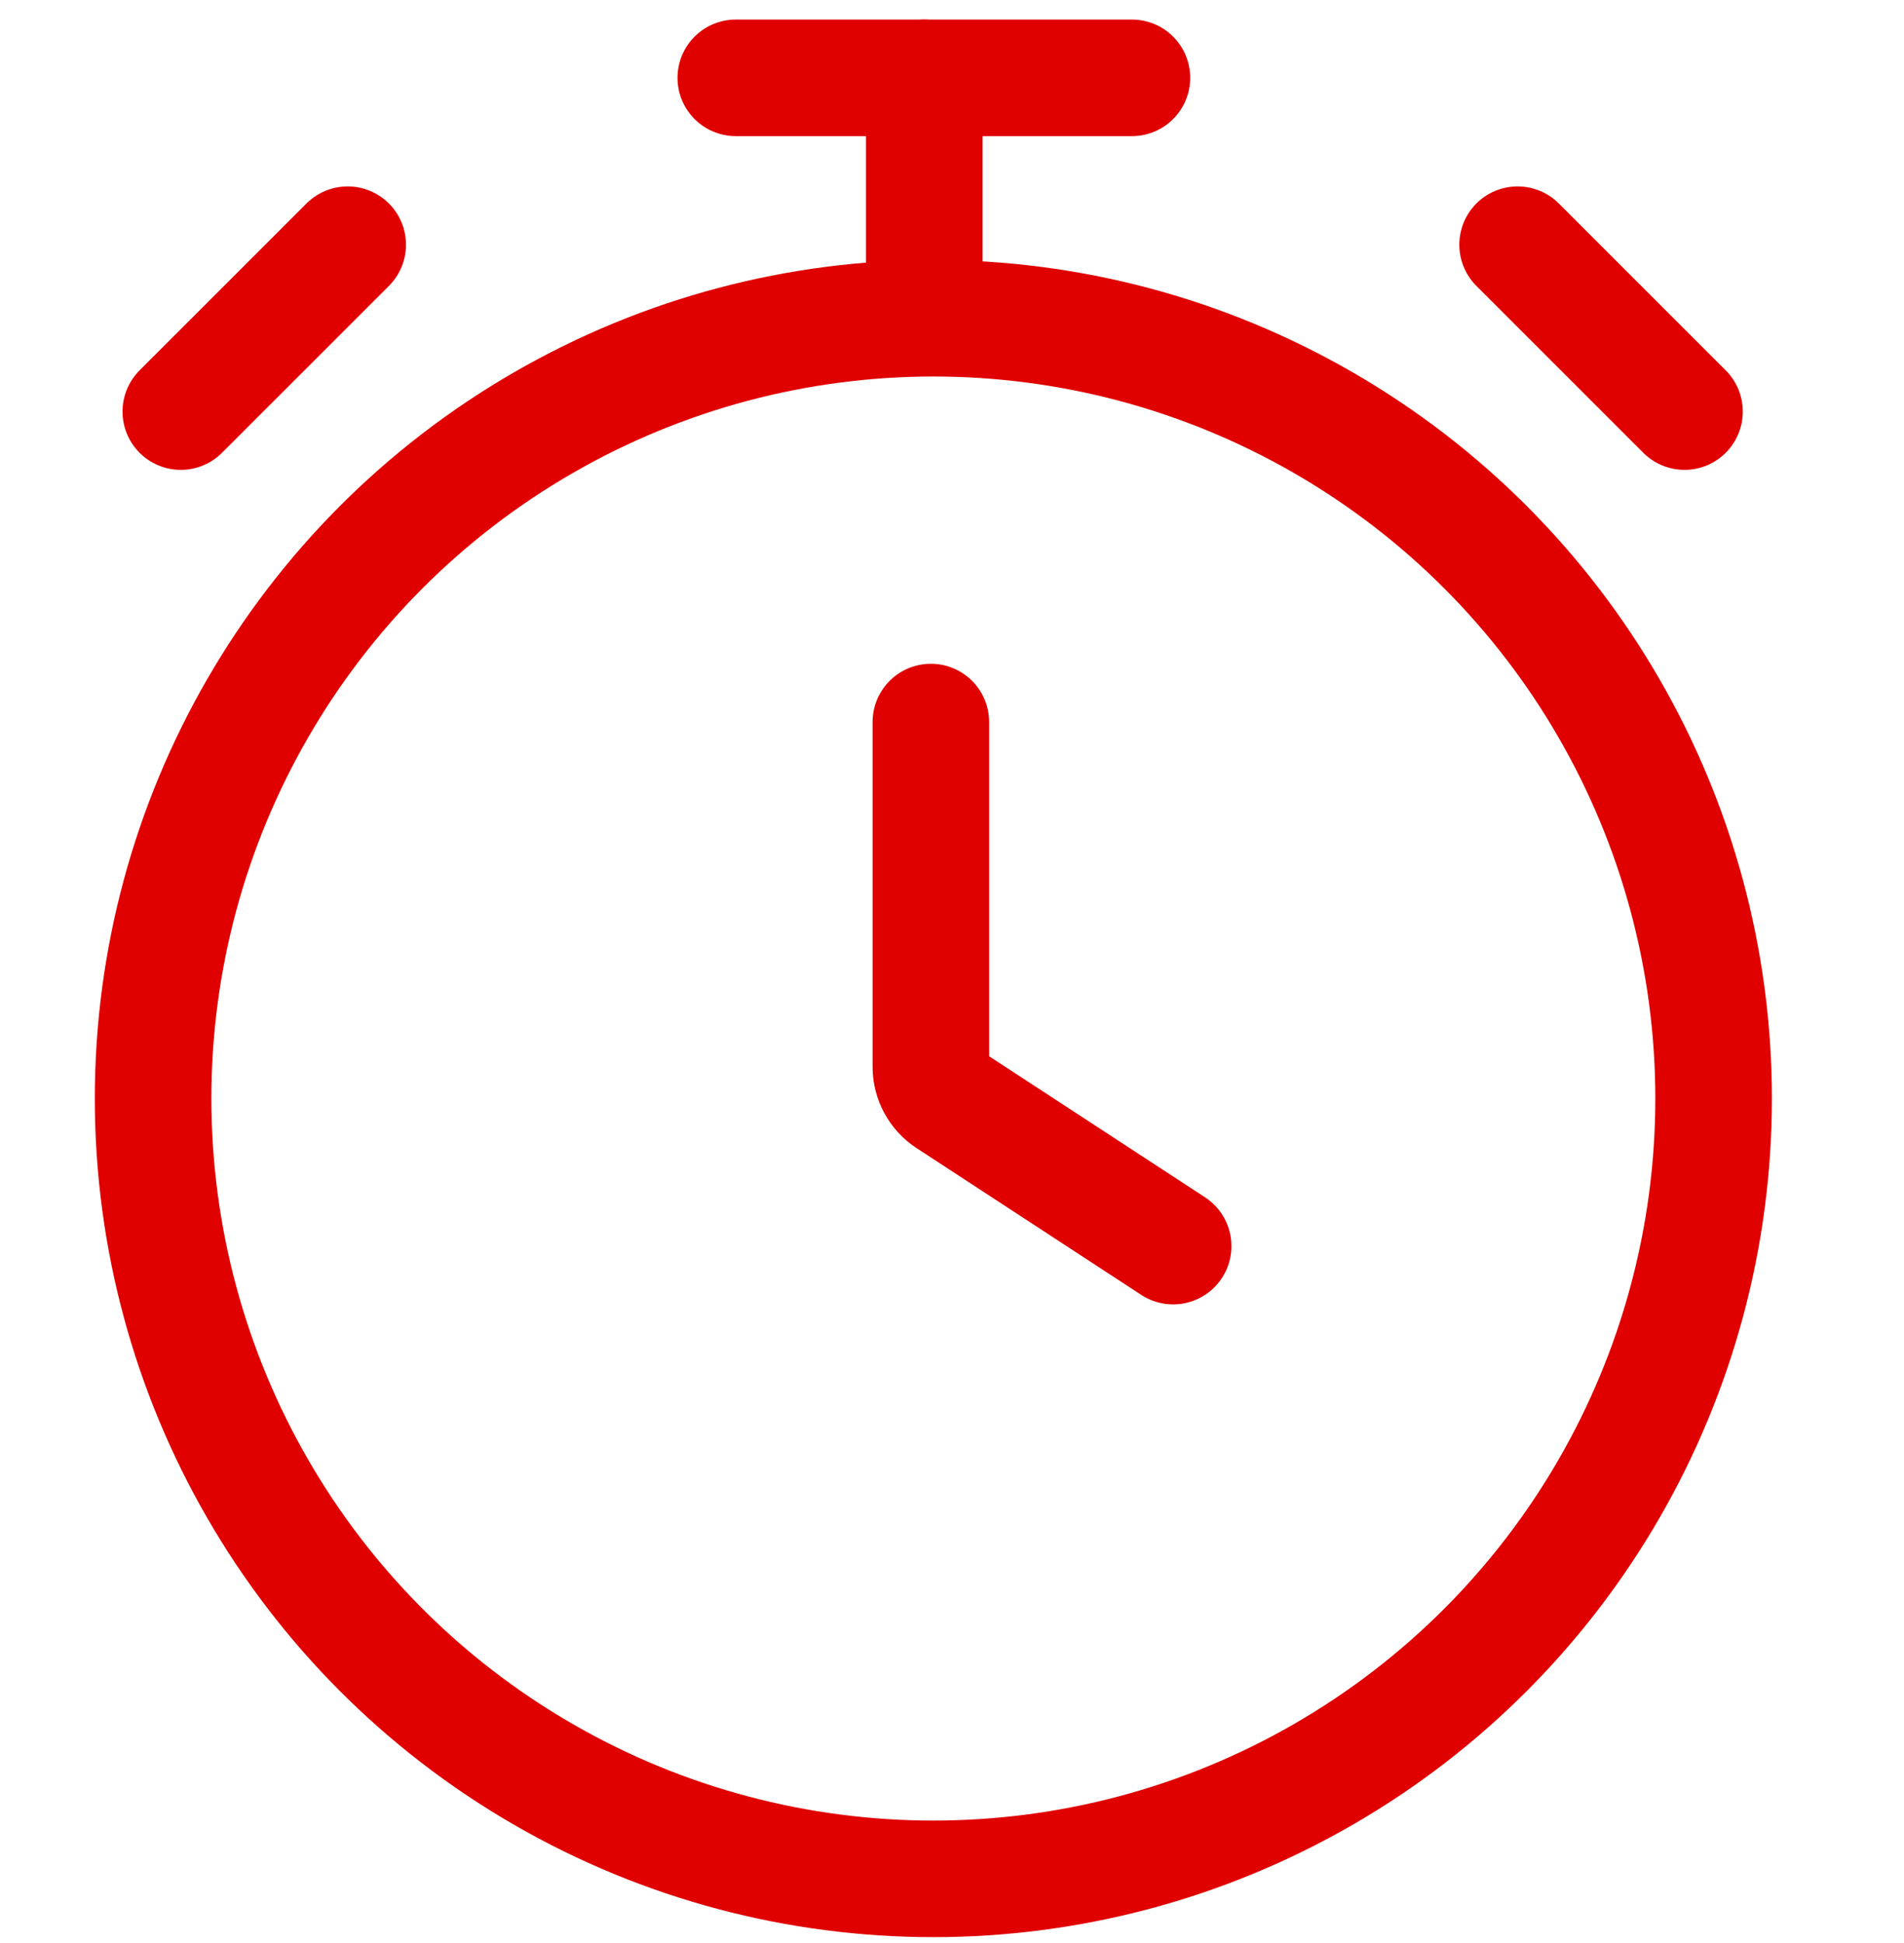
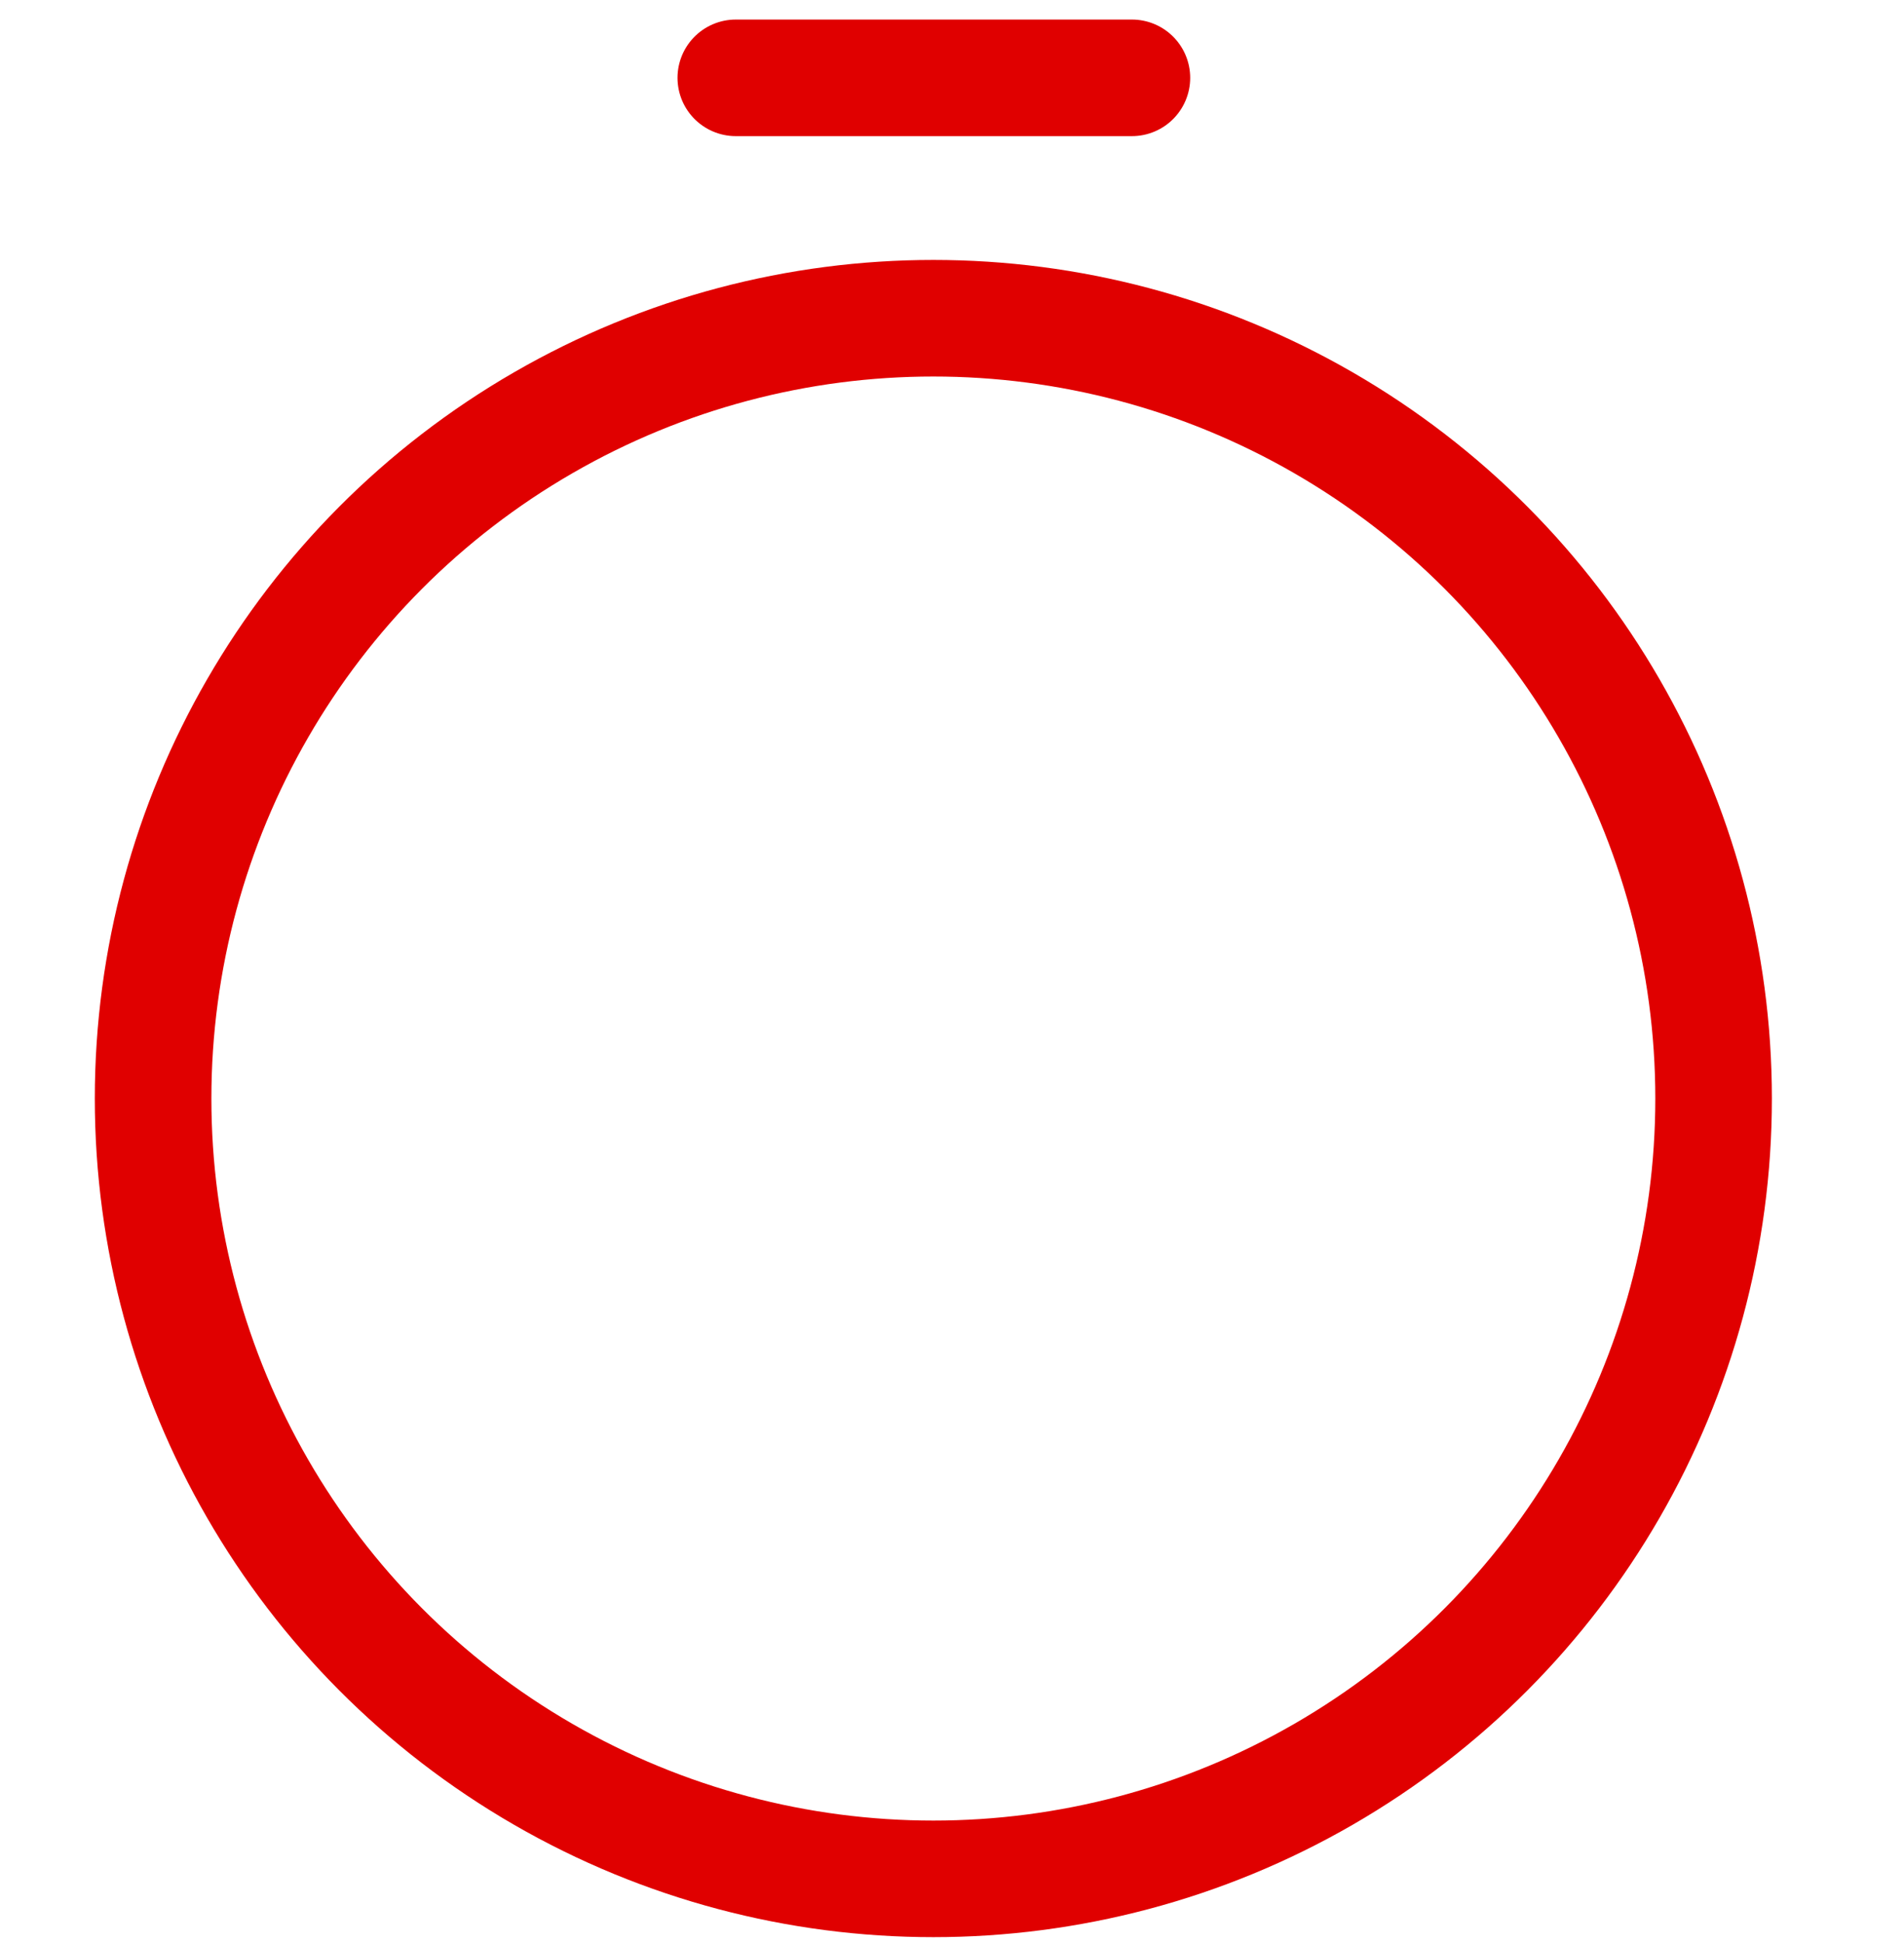
<svg xmlns="http://www.w3.org/2000/svg" width="49" height="50" viewBox="0 0 49 50" fill="none">
  <g id="Icon">
    <g id="Group 427324374">
-       <path id="Vector 237" d="M4.653 10.591L8.948 6.297" stroke="#E00000" stroke-width="3" stroke-linecap="round" stroke-linejoin="round" />
-       <path id="Vector 238" d="M39.056 6.297L43.351 10.591" stroke="#E00000" stroke-width="3" stroke-linecap="round" stroke-linejoin="round" />
-       <path id="Vector 239" d="M23.956 18.581V27.452C23.956 27.79 24.127 28.105 24.409 28.289L30.191 32.066" stroke="#E00000" stroke-width="3" stroke-linecap="round" stroke-linejoin="round" />
      <path id="Vector 240" d="M18.936 2.003L29.13 2.003" stroke="#E00000" stroke-width="3" stroke-linecap="round" stroke-linejoin="round" />
-       <path id="Vector 241" d="M23.788 7.768V2.003" stroke="#E00000" stroke-width="3" stroke-linecap="round" stroke-linejoin="round" />
      <circle id="Ellipse 266" cx="24.02" cy="28.269" r="20.08" stroke="#E00000" stroke-width="3" />
    </g>
  </g>
</svg>